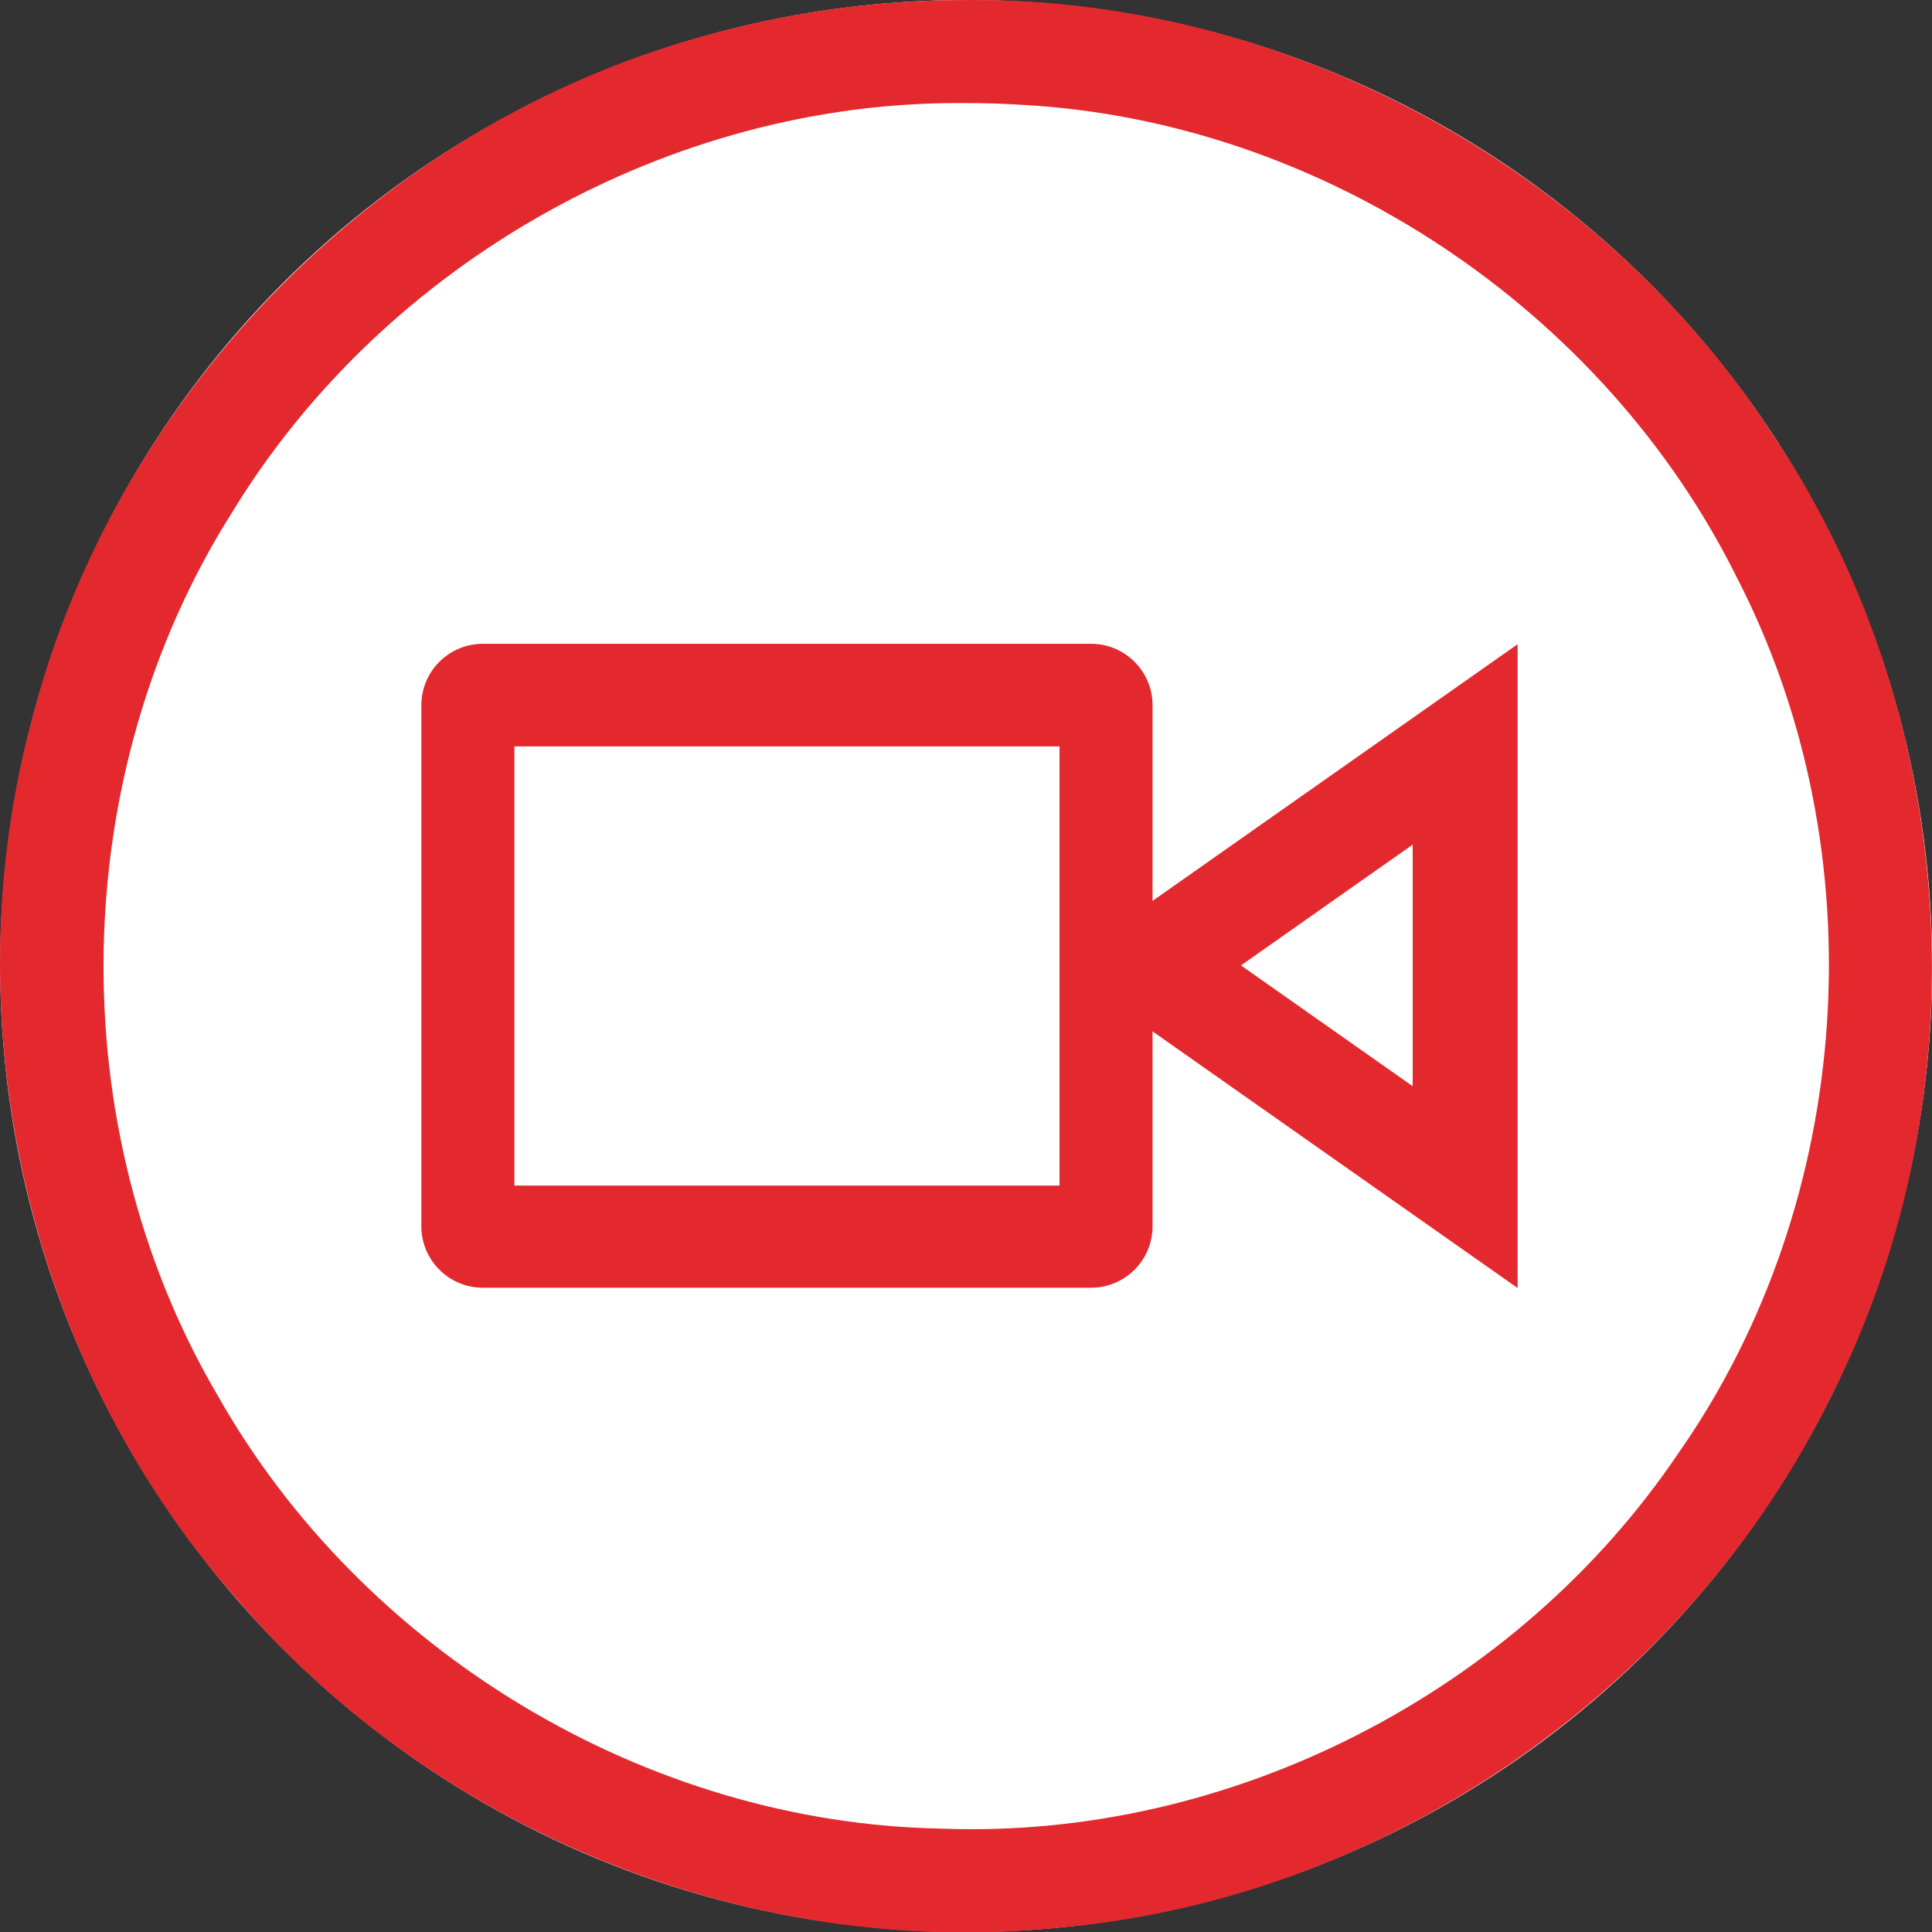
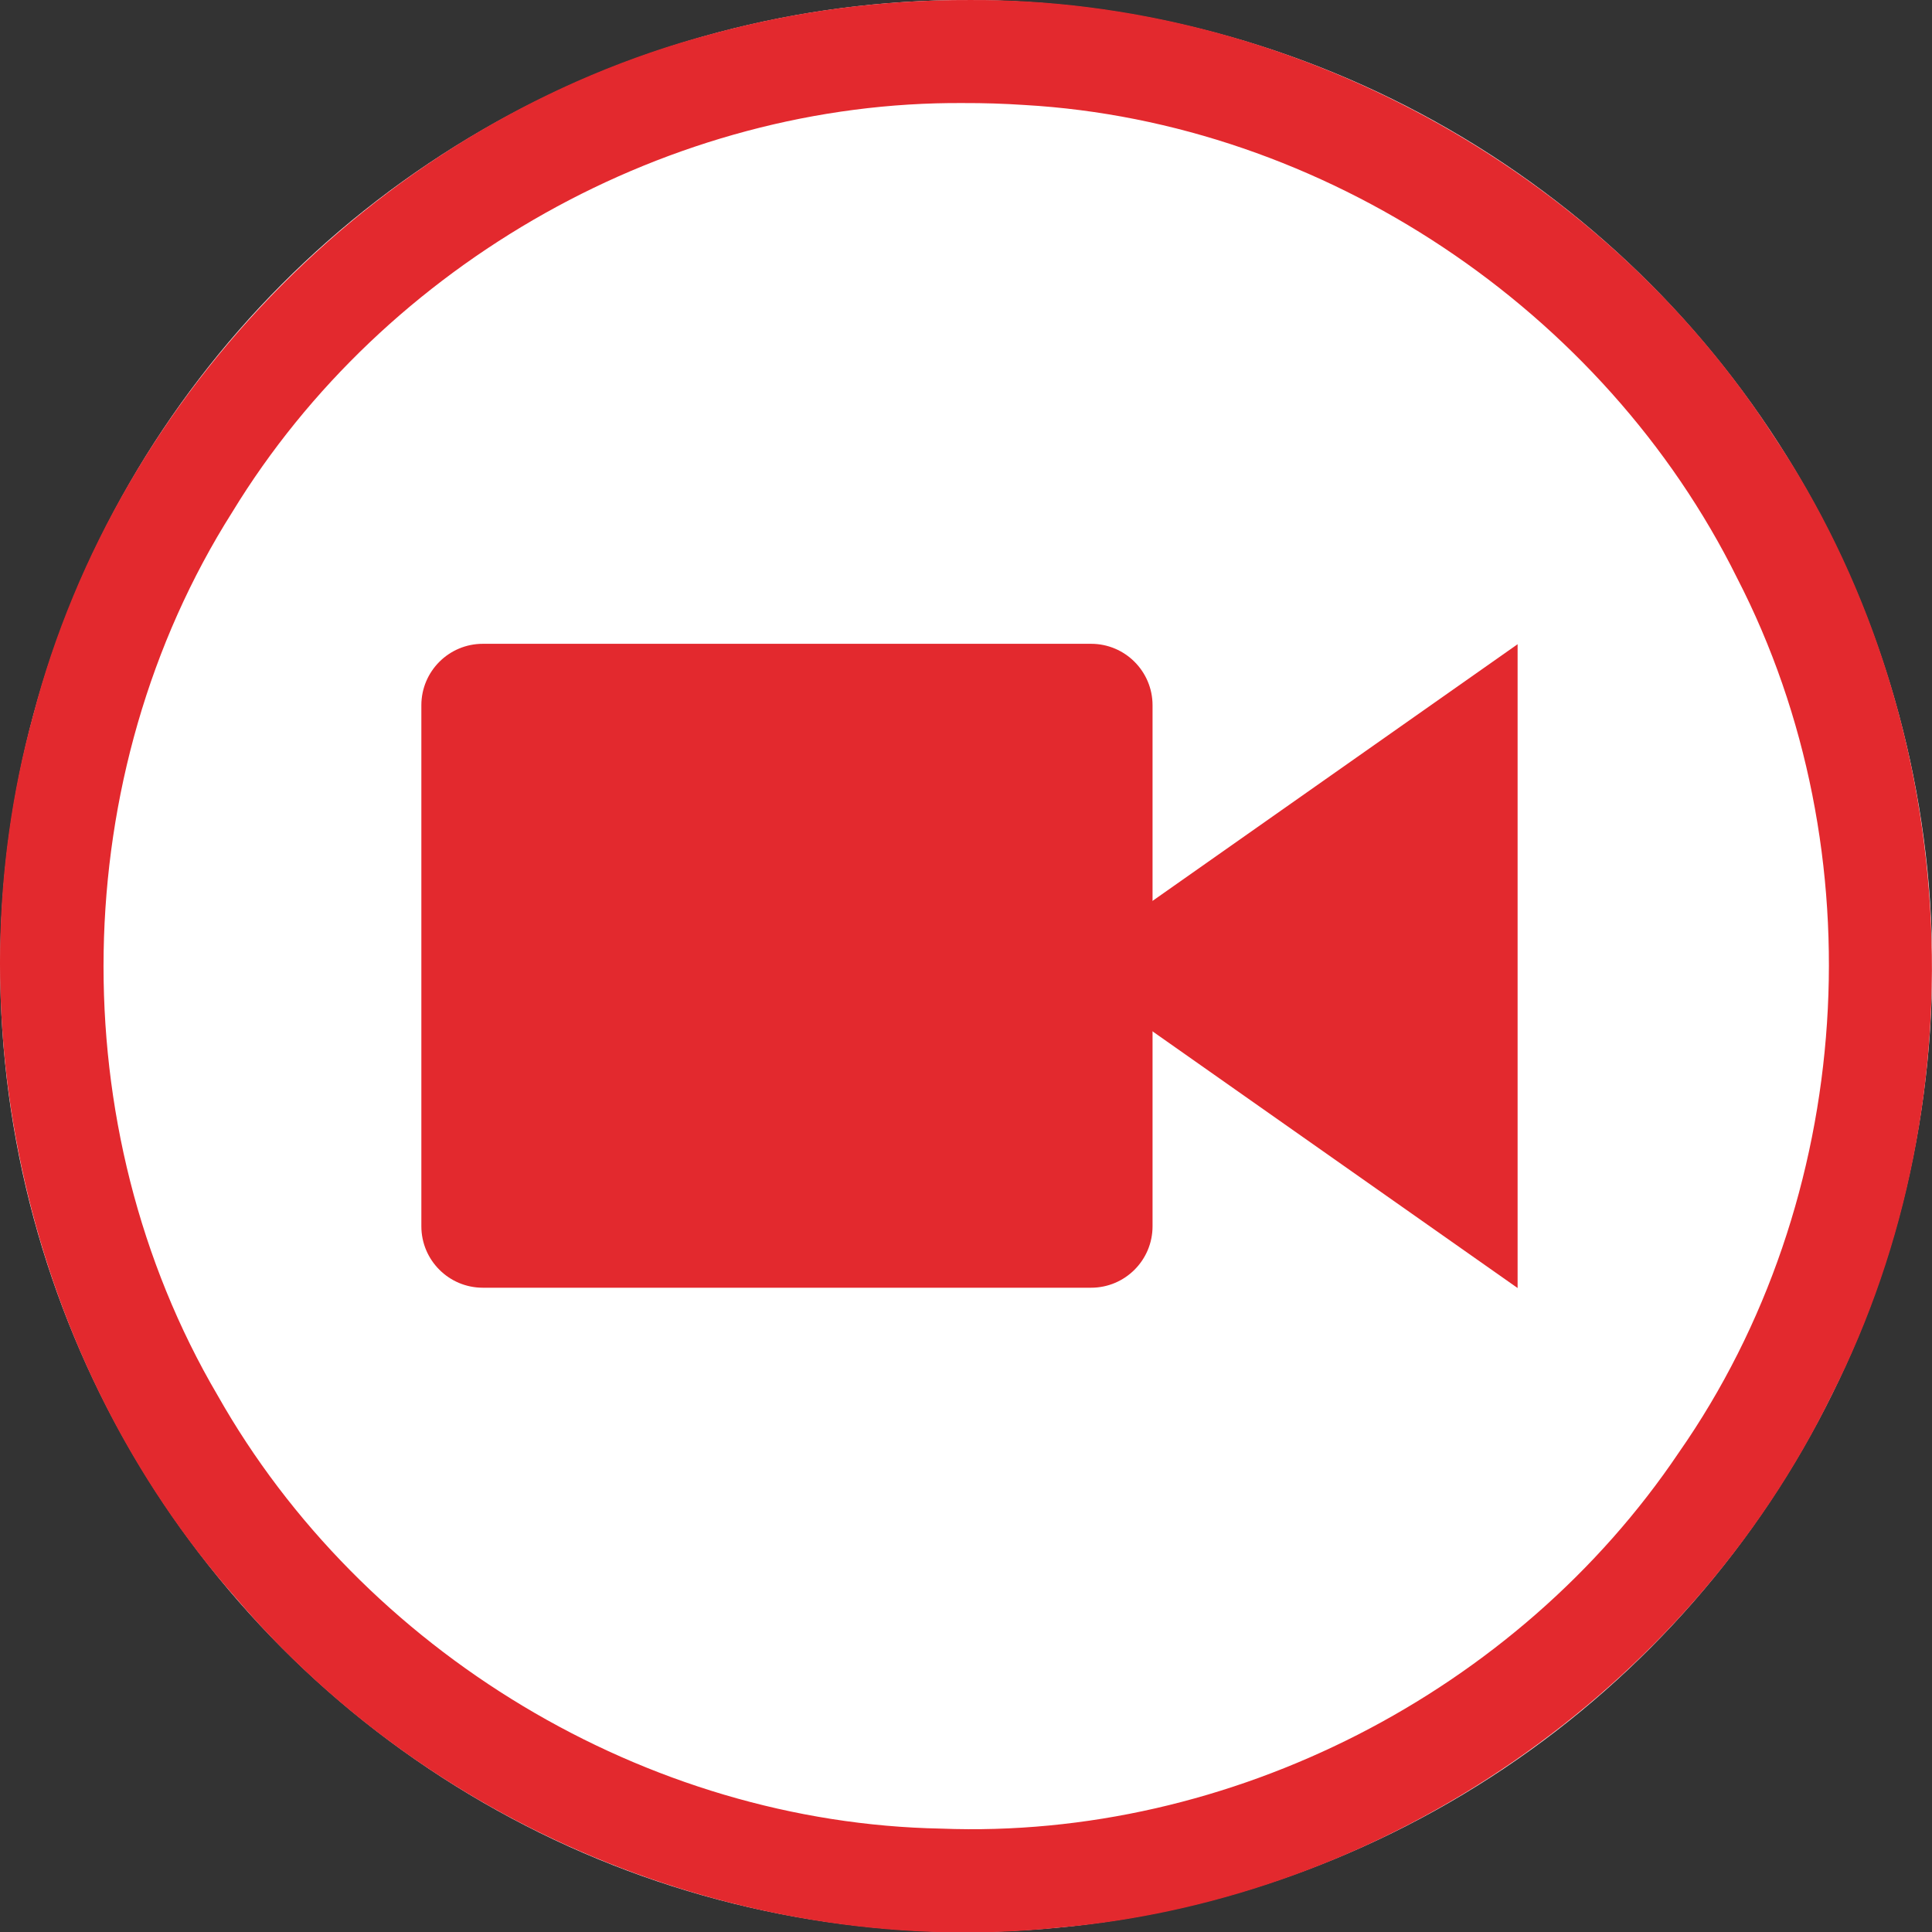
<svg xmlns="http://www.w3.org/2000/svg" id="svg2" style="clip-rule:evenodd;fill-rule:evenodd;stroke-linejoin:round;stroke-miterlimit:1.414" xml:space="preserve" version="1.1" viewBox="0 0 60 60" height="60" width="60">
  <rect x="0" y="0" width="60" height="60" fill="#333333" stroke="none" />
  <defs id="defs35" />
  <g transform="matrix(0.2,0,0,0.2,0.006,3.3238395e-4)" id="Background_circle">
    <g id="g5">
      <g id="g7">
        <g id="g9">
          <circle id="circle11" style="fill:#ffffff" r="150" cy="150" cx="150" />
          <path id="path13" d="m 150.485,0.001 c 49.524,-0.308 97.99,26.139 124.885,67.66 29.149,43.417 32.669,102.355 9.029,148.98 -22.323,45.724 -69.265,78.28 -120.017,82.677 C 116.8,304.272 67.627,284.532 36.597,248.141 4.228,211.431 -7.877,158.346 5.079,111.186 18.201,60.592 59.782,18.759 110.292,5.321 c 13.074,-3.589 26.637,-5.368 40.193,-5.32 z m -0.919,16 C 104.08,15.683 59.676,40.731 36.035,79.522 10.238,120.258 9.338,175.087 33.754,216.66 c 22.507,39.838 66.538,66.428 112.351,67.284 44.867,1.744 89.515,-21.182 114.552,-58.394 27.386,-39.185 30.939,-93.314 9.052,-135.793 C 249.084,48.105 205.509,18.954 159.041,16.3 c -3.154,-0.209 -6.314,-0.31 -9.475,-0.299 z" style="fill:#e3292e" />
        </g>
      </g>
      <g id="g15">
        <g id="g17">
          <g id="g19" transform="matrix(0,-1.751,1.421,0,22.473,513.322)">
            <path id="path21" style="fill:#e3292e" d="M 207.484,99.968 236.031,150 178.937,150 207.484,99.968 Z" />
          </g>
          <g id="g23" transform="matrix(0,-0.657,0.533,0,139.382,286.225)">
-             <path id="path25" style="fill:#ffffff" d="M 207.484,99.968 236.031,150 178.937,150 207.484,99.968 Z" />
-           </g>
+             </g>
        </g>
        <g id="g27">
          <path id="path29" style="fill:#e3292e" d="m 178.937,109.509 c 0,-5.266 -4.275,-9.541 -9.541,-9.541 l -94.458,0 c -5.265,0 -9.54,4.275 -9.54,9.541 l 0,80.905 c 0,5.266 4.275,9.541 9.54,9.541 l 94.458,0 c 5.266,0 9.541,-4.275 9.541,-9.541 l 0,-80.905 z" />
-           <rect id="rect31" style="fill:#ffffff" height="68.193" width="84.647" y="115.903" x="79.844" />
        </g>
      </g>
    </g>
  </g>
</svg>